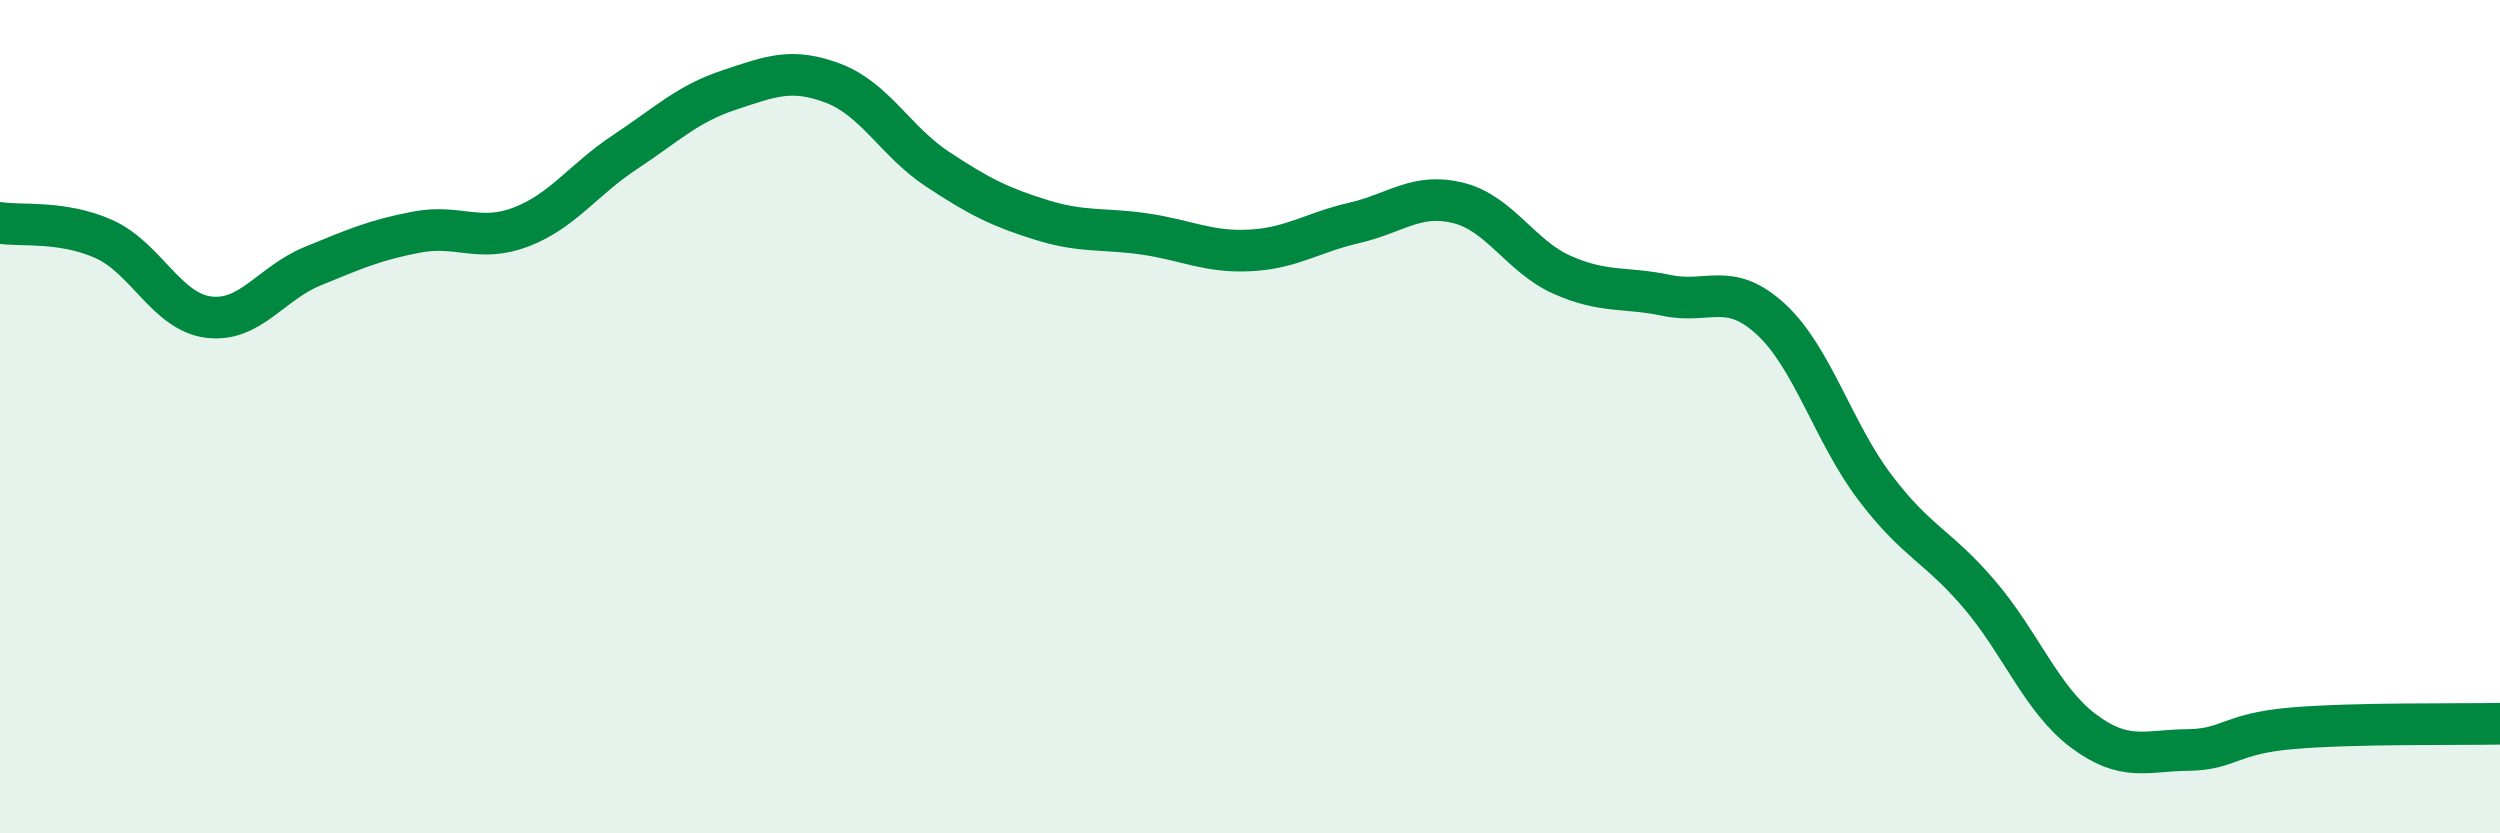
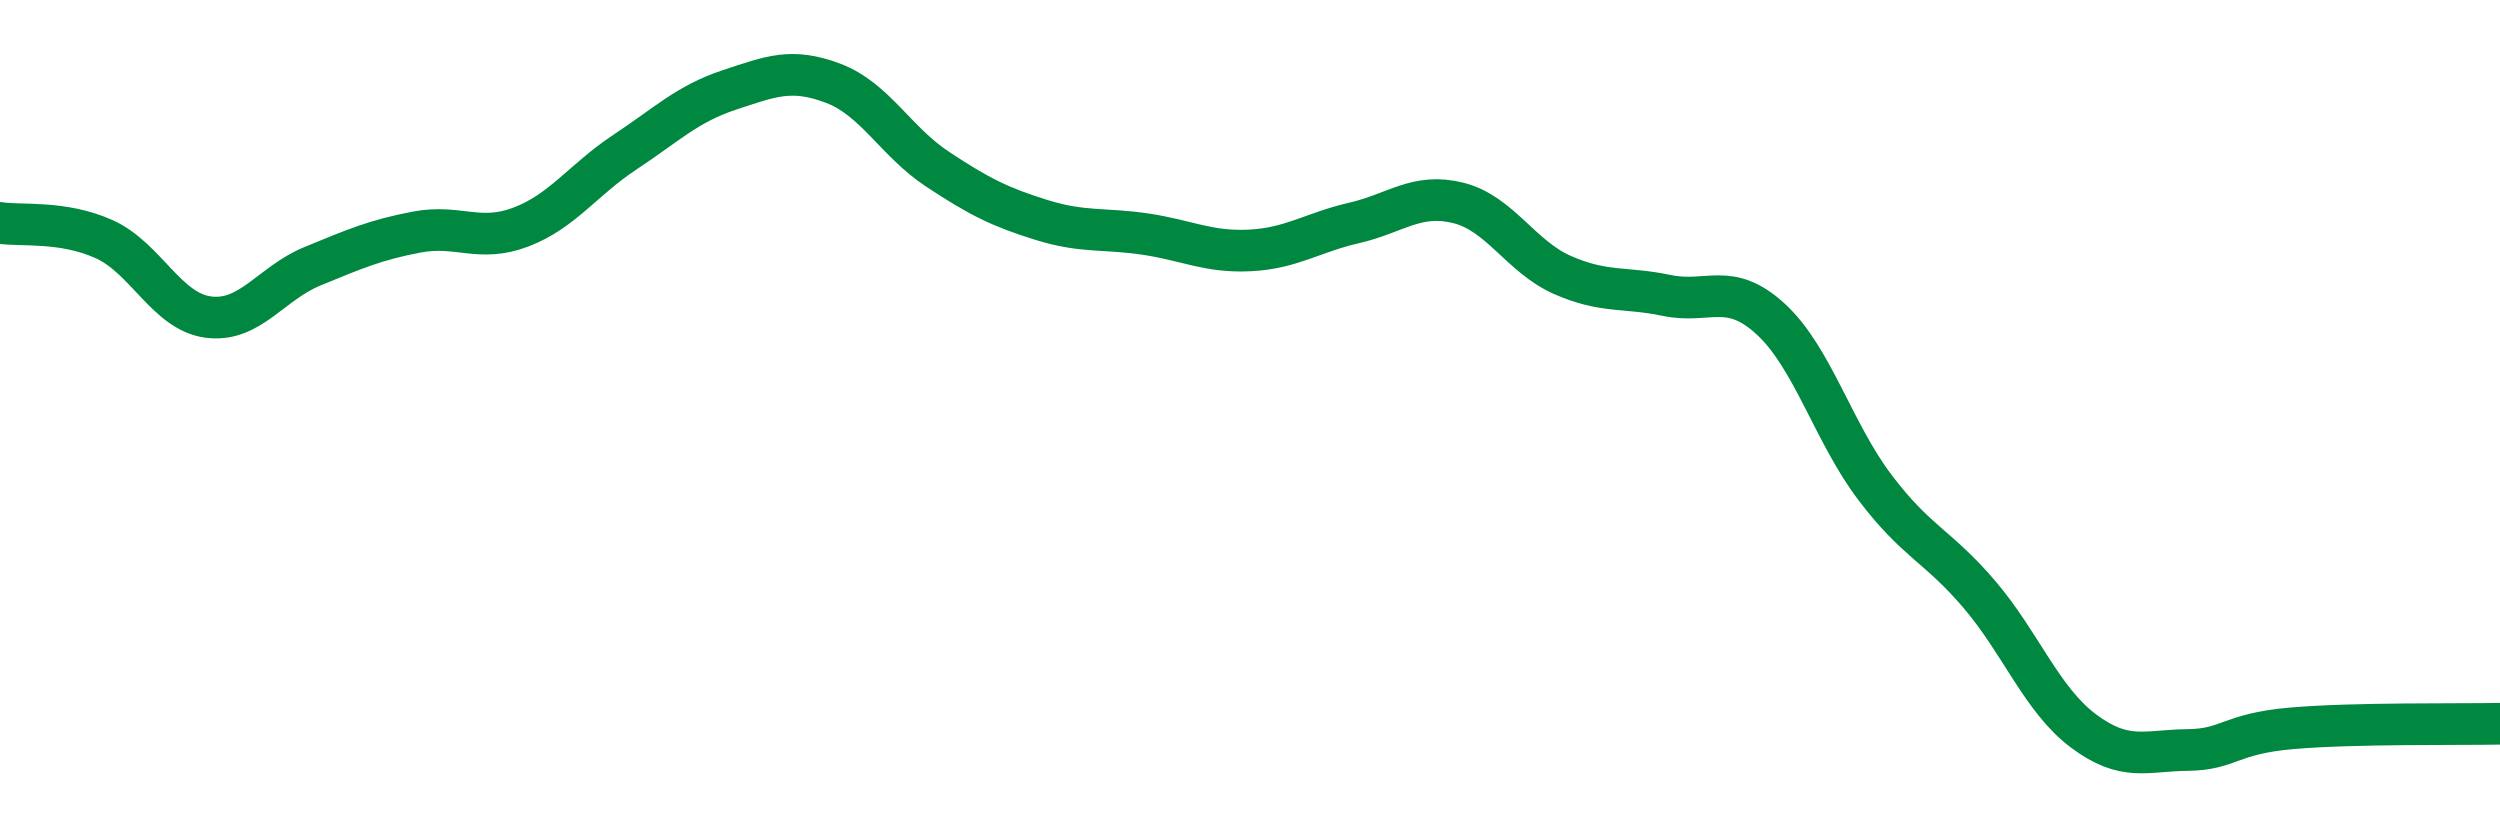
<svg xmlns="http://www.w3.org/2000/svg" width="60" height="20" viewBox="0 0 60 20">
-   <path d="M 0,5.35 C 0.5,5.43 1.5,5.29 2.5,5.74 C 3.5,6.19 4,7.48 5,7.61 C 6,7.74 6.5,6.8 7.5,6.39 C 8.5,5.98 9,5.76 10,5.57 C 11,5.38 11.5,5.83 12.5,5.45 C 13.5,5.07 14,4.31 15,3.65 C 16,2.99 16.5,2.49 17.5,2.16 C 18.5,1.83 19,1.62 20,2 C 21,2.38 21.5,3.4 22.5,4.06 C 23.5,4.72 24,4.97 25,5.28 C 26,5.59 26.5,5.47 27.5,5.62 C 28.5,5.77 29,6.06 30,6.01 C 31,5.96 31.5,5.58 32.5,5.35 C 33.5,5.12 34,4.62 35,4.87 C 36,5.12 36.5,6.16 37.5,6.6 C 38.5,7.04 39,6.88 40,7.09 C 41,7.3 41.5,6.74 42.5,7.66 C 43.5,8.58 44,10.38 45,11.7 C 46,13.02 46.5,13.09 47.5,14.26 C 48.5,15.43 49,16.79 50,17.54 C 51,18.29 51.5,18.01 52.5,18 C 53.5,17.99 53.5,17.61 55,17.48 C 56.5,17.35 59,17.39 60,17.37L60 20L0 20Z" fill="#008740" opacity="0.1" stroke-linecap="round" stroke-linejoin="round" />
  <path d="M 0,5.35 C 0.5,5.43 1.5,5.29 2.5,5.74 C 3.5,6.19 4,7.48 5,7.61 C 6,7.74 6.5,6.8 7.5,6.39 C 8.5,5.98 9,5.76 10,5.57 C 11,5.38 11.5,5.83 12.5,5.45 C 13.5,5.07 14,4.31 15,3.65 C 16,2.99 16.5,2.49 17.5,2.16 C 18.5,1.83 19,1.62 20,2 C 21,2.38 21.5,3.4 22.5,4.06 C 23.5,4.72 24,4.97 25,5.28 C 26,5.59 26.5,5.47 27.5,5.62 C 28.5,5.77 29,6.06 30,6.01 C 31,5.96 31.5,5.58 32.5,5.35 C 33.5,5.12 34,4.62 35,4.87 C 36,5.12 36.5,6.16 37.5,6.6 C 38.5,7.04 39,6.88 40,7.09 C 41,7.3 41.5,6.74 42.5,7.66 C 43.5,8.58 44,10.38 45,11.7 C 46,13.02 46.5,13.09 47.5,14.26 C 48.5,15.43 49,16.79 50,17.54 C 51,18.29 51.5,18.01 52.5,18 C 53.5,17.99 53.5,17.61 55,17.48 C 56.5,17.35 59,17.39 60,17.37" stroke="#008740" stroke-width="1" fill="none" stroke-linecap="round" stroke-linejoin="round" />
</svg>